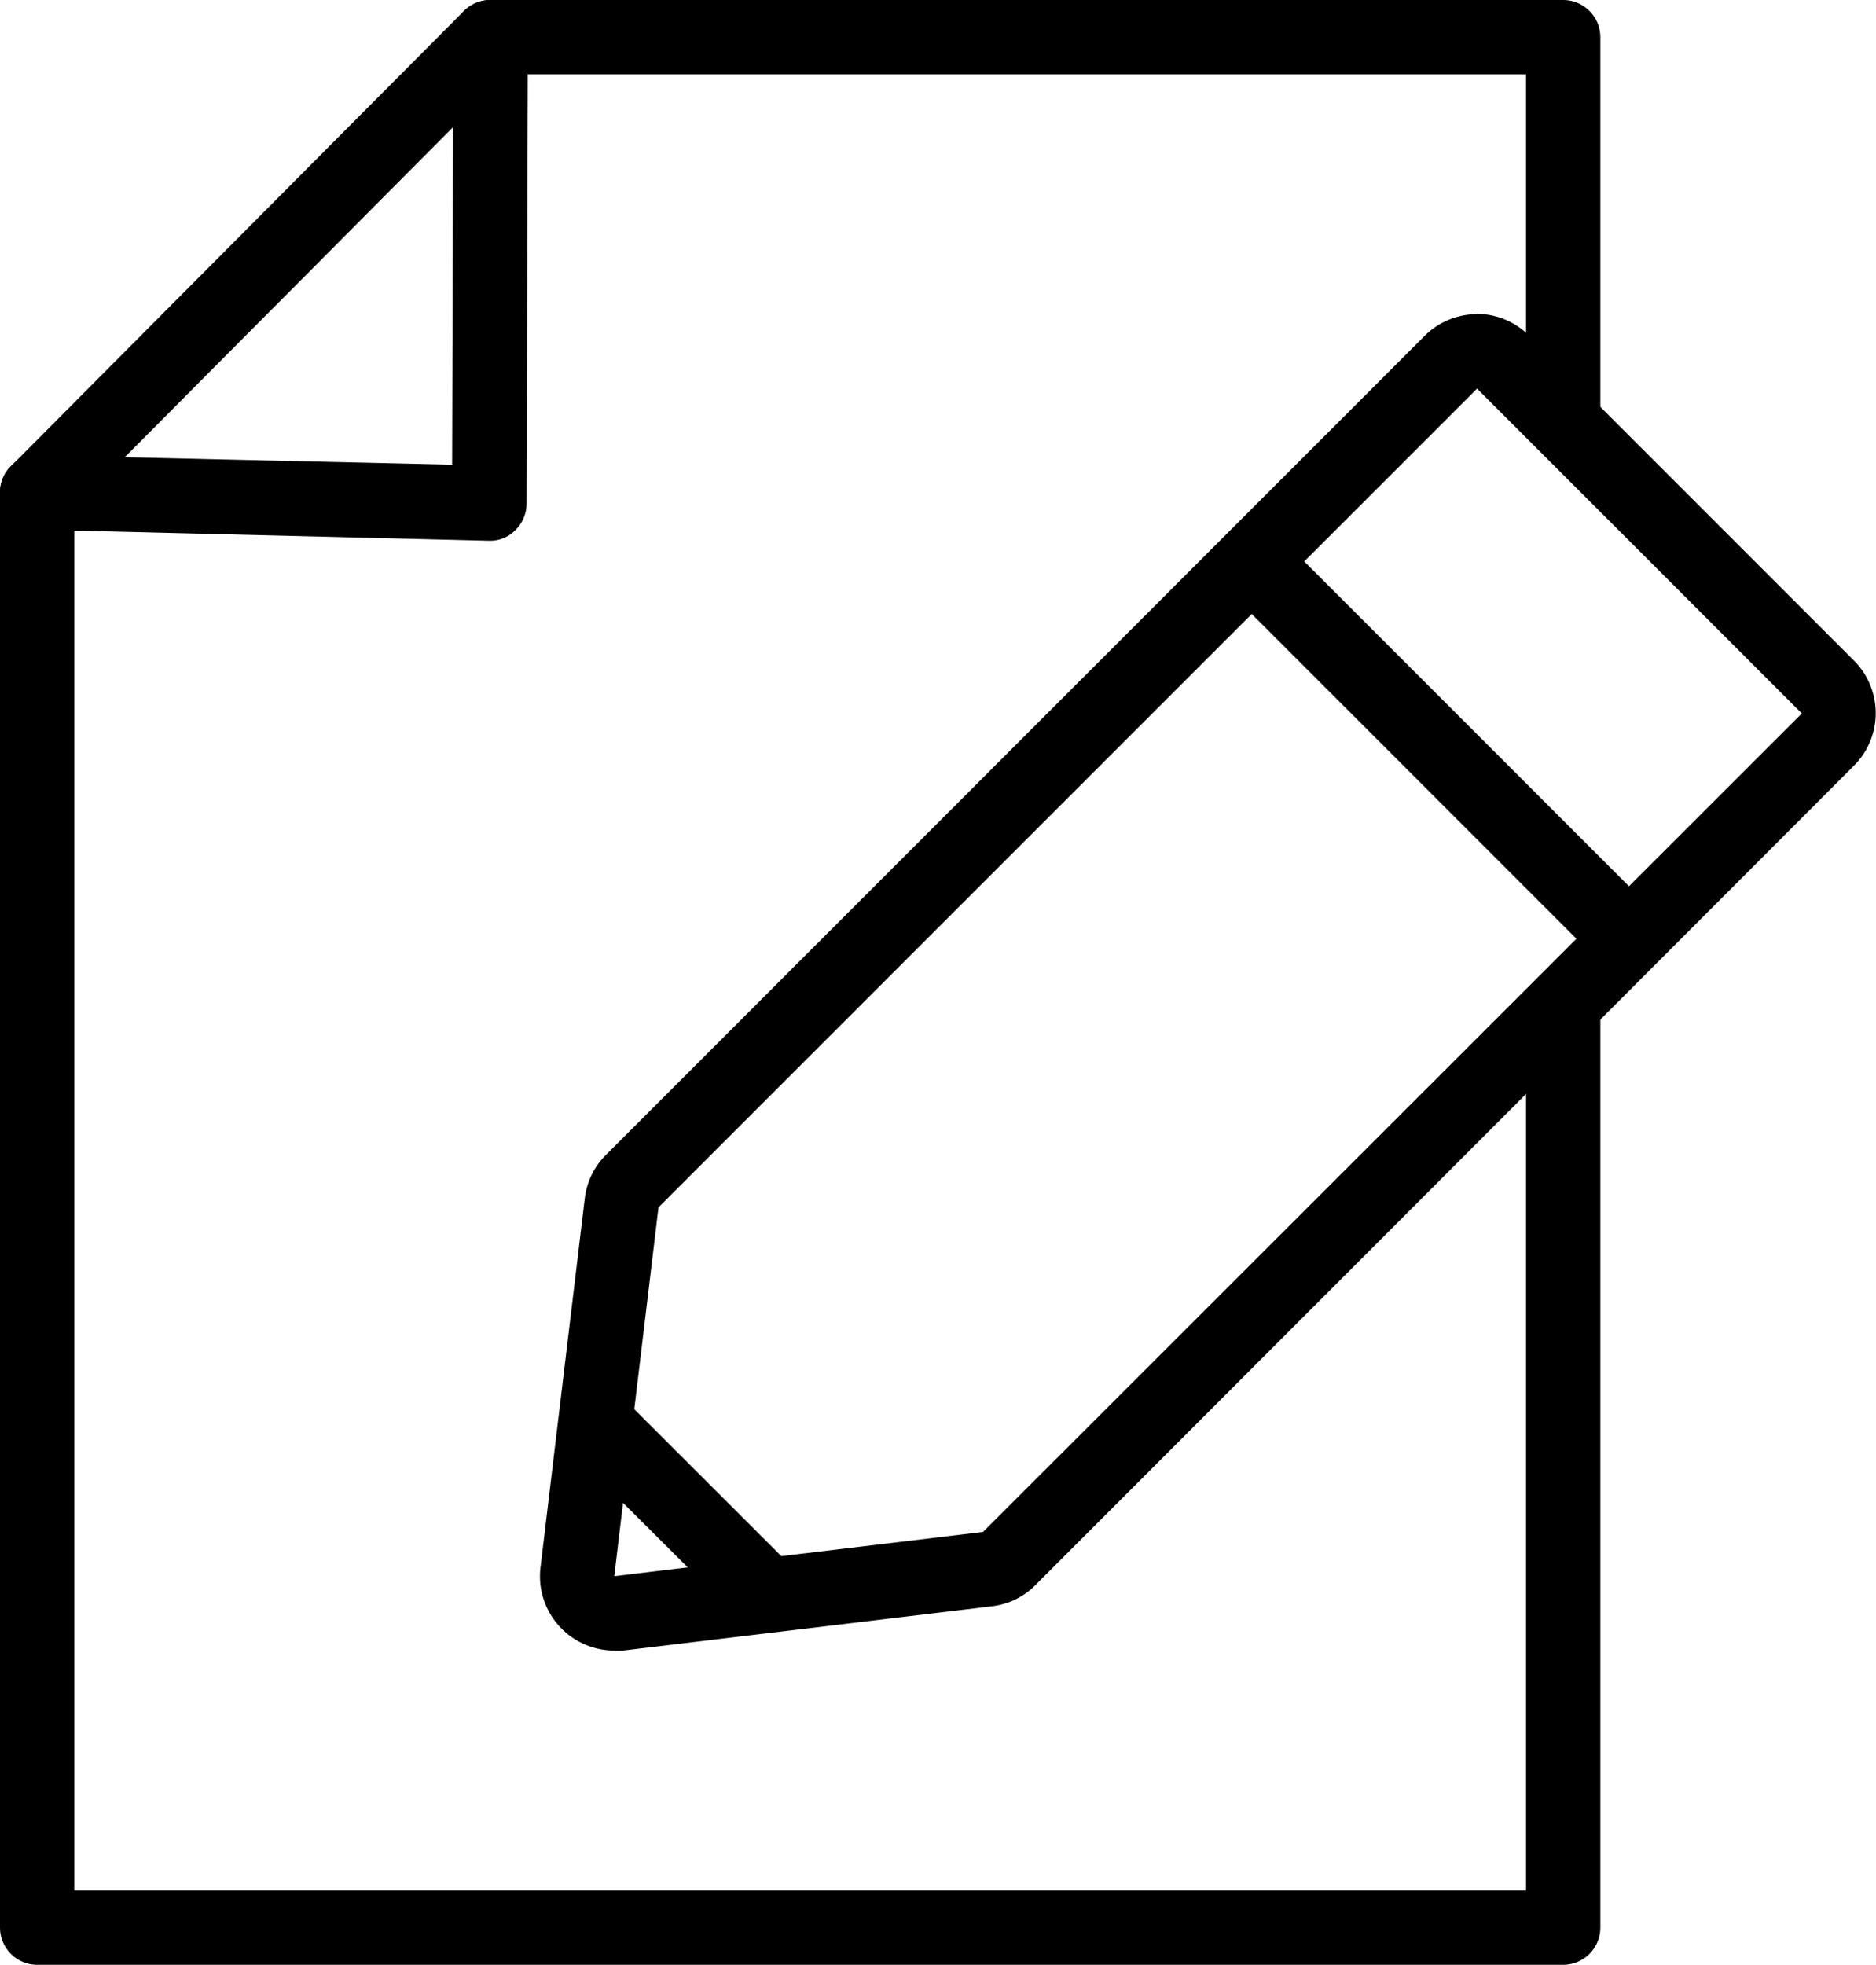
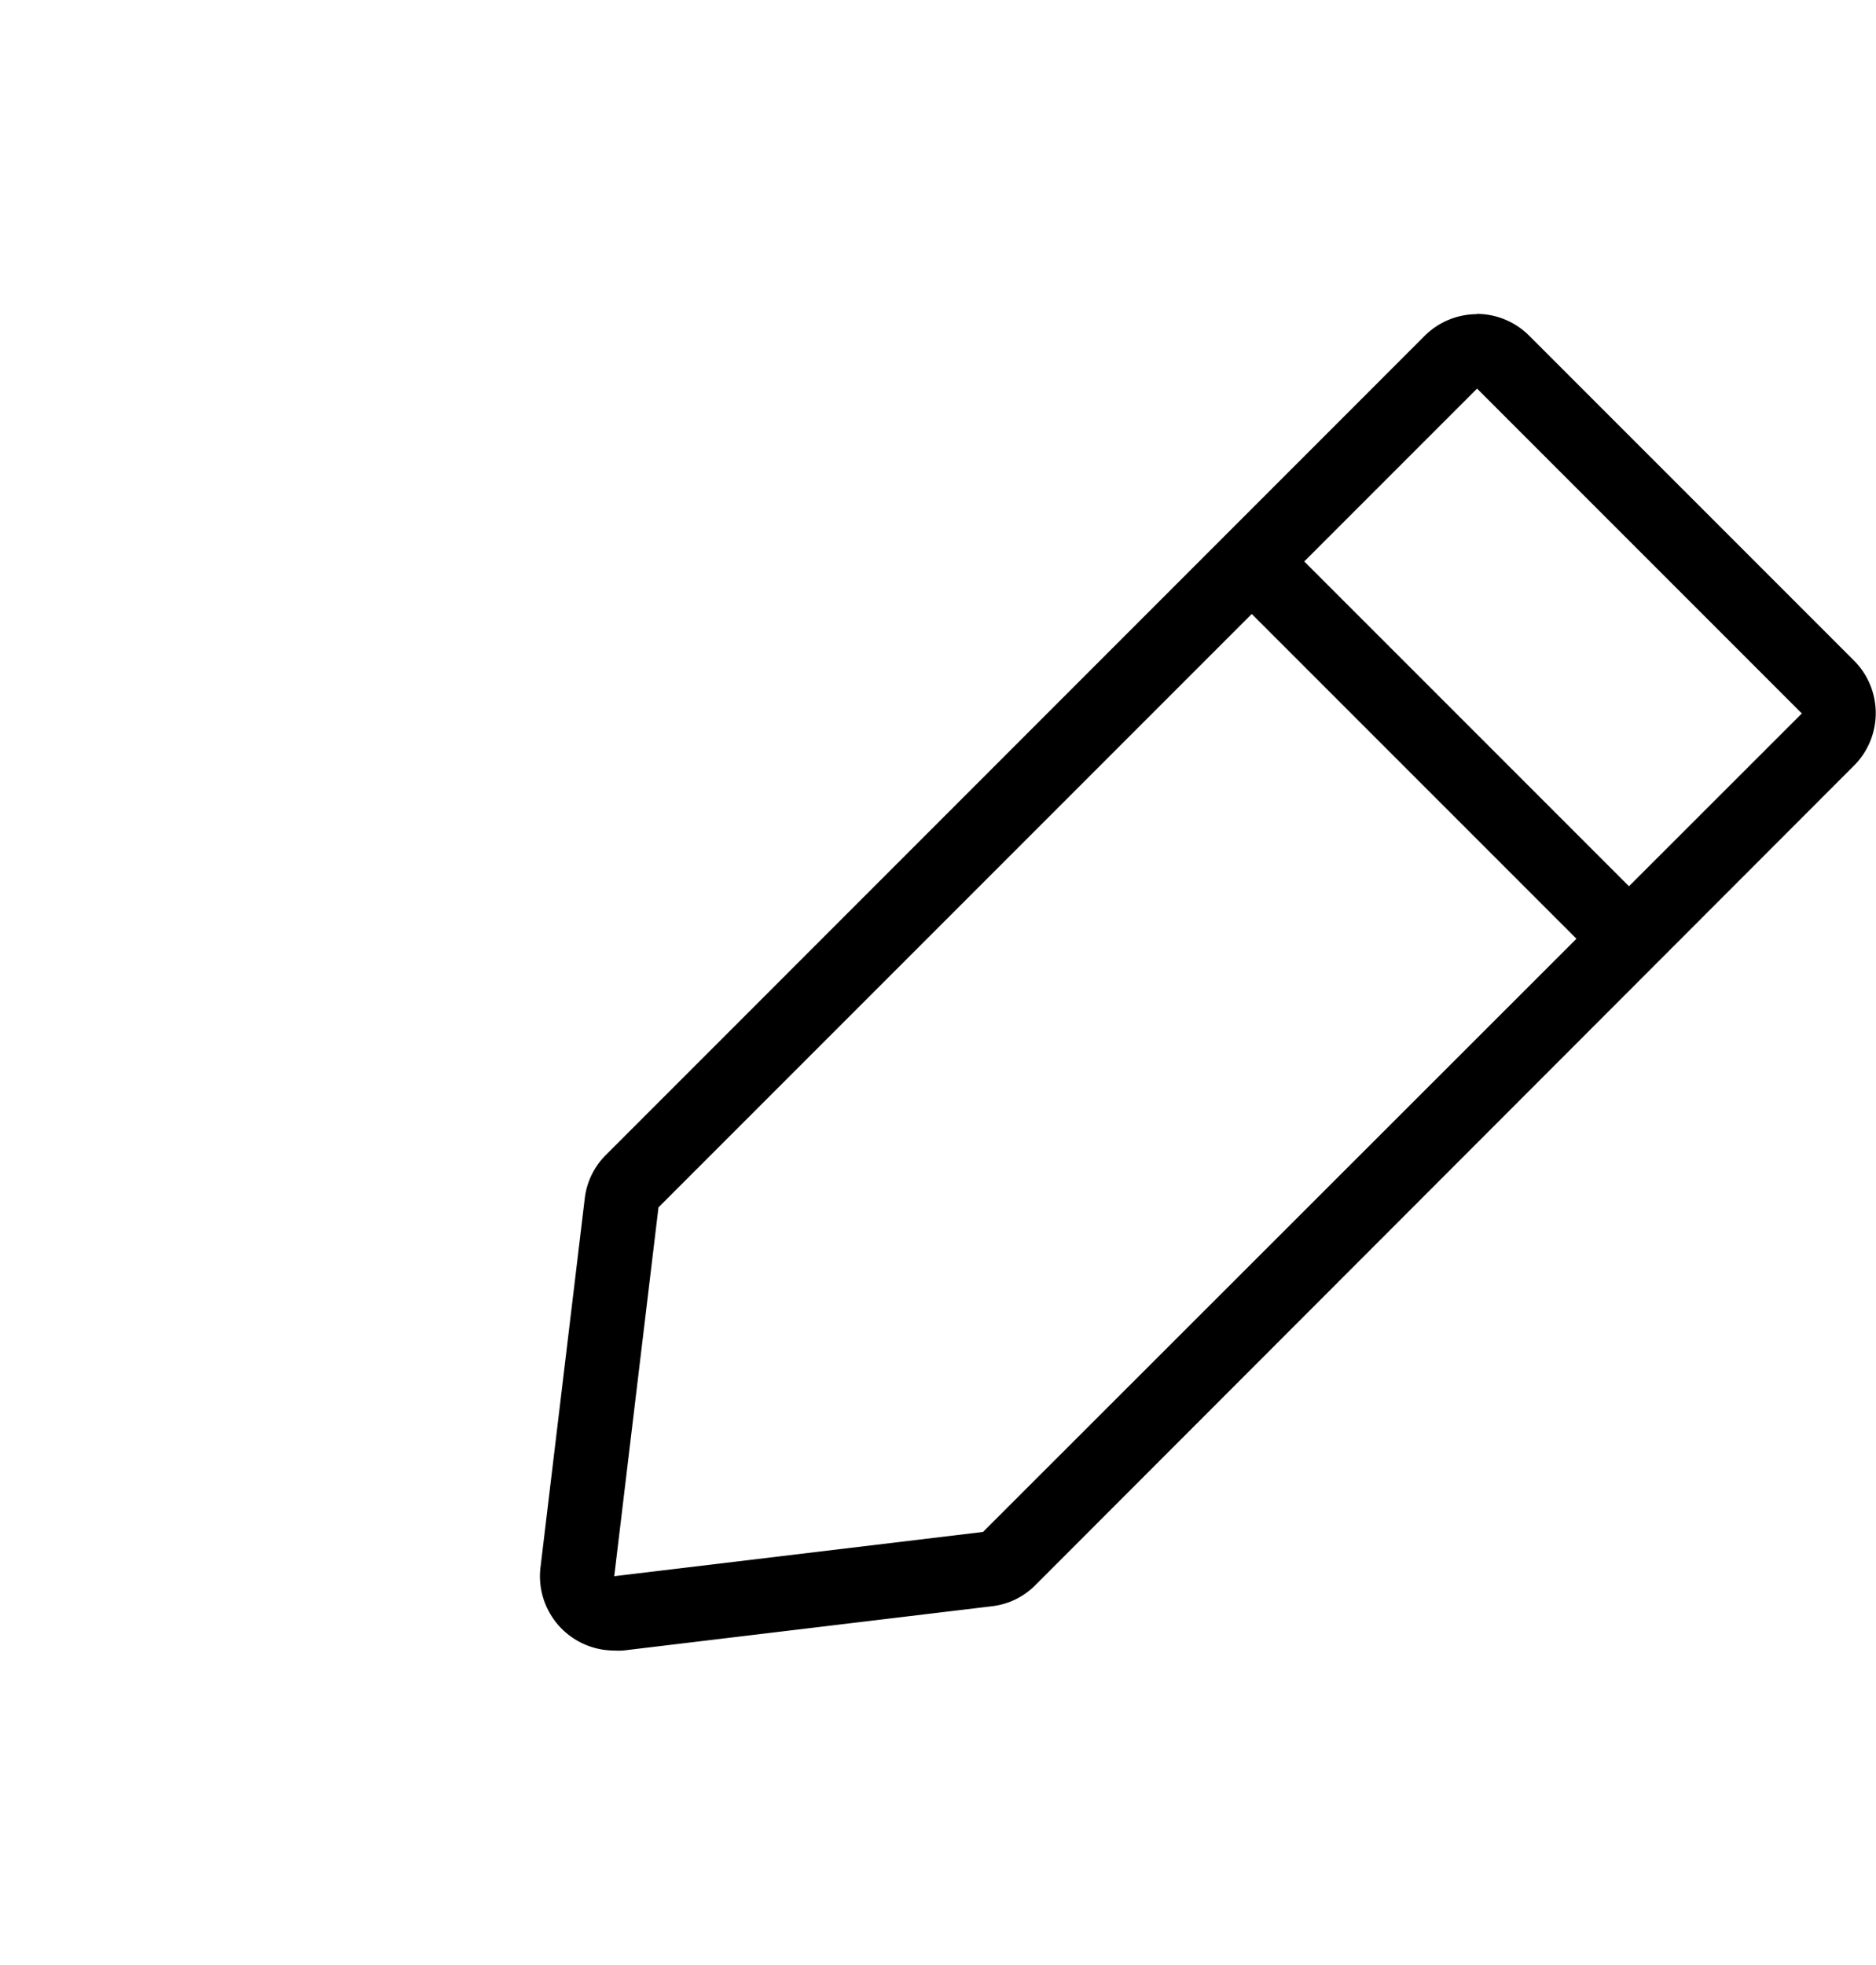
<svg xmlns="http://www.w3.org/2000/svg" viewBox="0 0 138.63 145.16">
  <title>icon_enty</title>
  <g id="レイヤー_2" data-name="レイヤー 2">
    <g id="レイヤー_1-2" data-name="レイヤー 1">
-       <path d="M115.52,145.16H2.75A2.75,2.75,0,0,1,0,142.41v-106a2.72,2.72,0,0,1,.83-2,2.64,2.64,0,0,1,2-.78l30.58.7.09-31.61A2.75,2.75,0,0,1,36.23,0h79.29a2.75,2.75,0,0,1,2.74,2.75V30.33a2.75,2.75,0,1,1-5.49,0V5.49H39l-.09,31.68a2.72,2.72,0,0,1-.83,2,2.61,2.61,0,0,1-2,.78L5.49,39.2V139.66H112.77V75a2.75,2.75,0,1,1,5.49,0v67.38A2.75,2.75,0,0,1,115.52,145.16Z" />
-       <path d="M2.75,39.14A2.75,2.75,0,0,1,.8,34.45L34.28.81a2.74,2.74,0,1,1,3.89,3.87L4.69,38.33A2.72,2.72,0,0,1,2.75,39.14Z" />
      <path d="M109.15,28.71l24,24L72.64,113.18l-27.25,3.27L48.66,89.2l60.49-60.49m0-5.5a5.48,5.48,0,0,0-3.88,1.61L44.78,85.32a5.43,5.43,0,0,0-1.57,3.23L39.94,115.8a5.49,5.49,0,0,0,5.45,6.14,4.87,4.87,0,0,0,.66,0l27.24-3.27a5.38,5.38,0,0,0,3.23-1.57L137,56.57a5.49,5.49,0,0,0,0-7.77l-24-24a5.49,5.49,0,0,0-3.89-1.61Z" />
      <path d="M118.42,70.15a2.72,2.72,0,0,1-1.94-.81l-24-24a2.74,2.74,0,0,1,3.88-3.88l24,24a2.75,2.75,0,0,1,0,3.88A2.72,2.72,0,0,1,118.42,70.15Z" />
-       <path d="M56.17,120a2.77,2.77,0,0,1-1.94-.8L42.82,107.82a2.74,2.74,0,0,1,3.88-3.88l11.42,11.41A2.75,2.75,0,0,1,56.17,120Z" />
    </g>
  </g>
</svg>